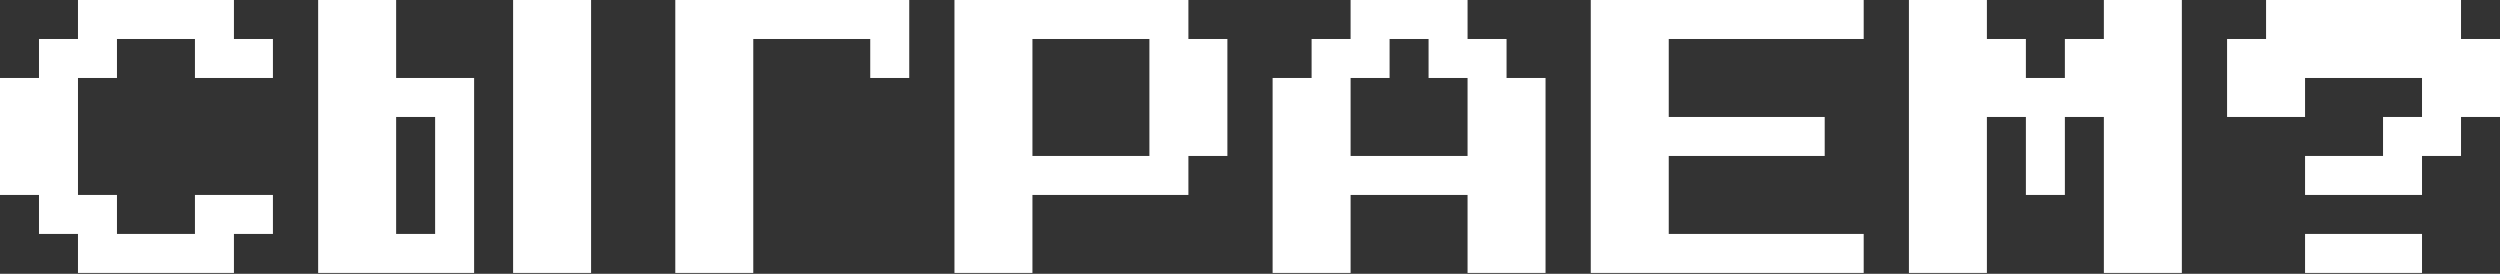
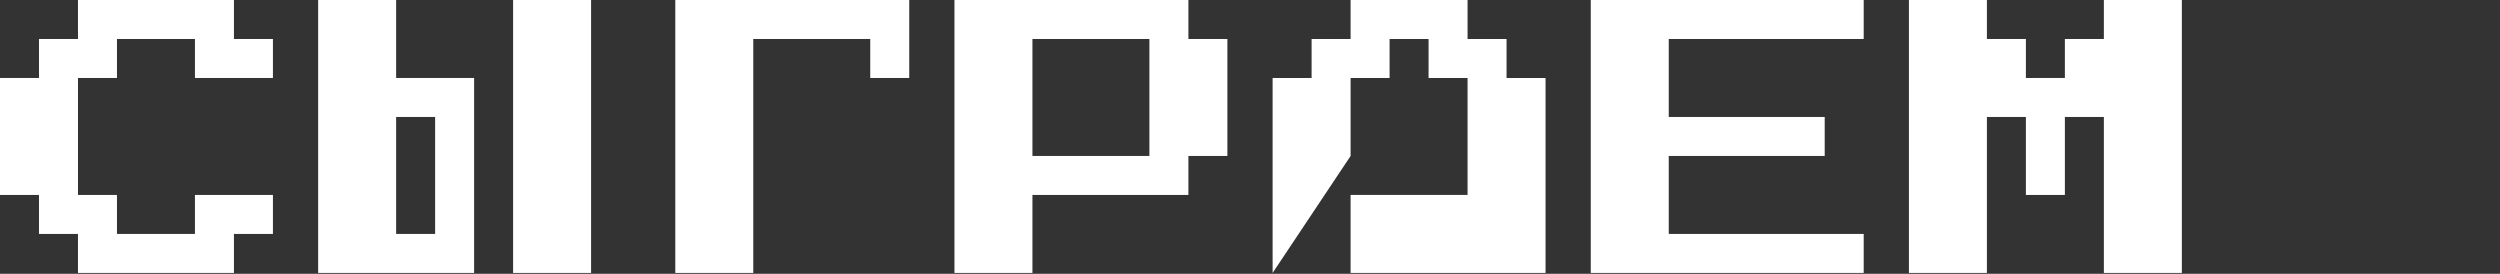
<svg xmlns="http://www.w3.org/2000/svg" width="1114" height="122" viewBox="0 0 1114 122" fill="none">
  <rect x="0" y="0" width="1114" height="122" fill="#333333" stroke="none" />
  <path d="M34.747 121.616V104.242H17.374V86.868H0V34.747H17.374V17.374H34.747V0H104.242V17.374H121.616V34.747H86.868V17.374H52.121V34.747H34.747V86.868H52.121V104.242H86.868V86.868H121.616V104.242H104.242V121.616H34.747Z" fill="white" />
  <path d="M141.769 121.616V0H176.517V34.747H211.264V121.616H141.769ZM228.638 121.616V0H263.385V121.616H228.638ZM176.517 104.242H193.89V52.121H176.517V104.242Z" fill="white" />
  <path d="M300.912 121.616V0H405.154V34.747H387.78V17.374H335.659V121.616H300.912Z" fill="white" />
  <path d="M425.308 121.616V0H529.55V17.374H546.923V69.495H529.55V86.868H460.055V121.616H425.308ZM460.055 69.495H512.176V17.374H460.055V69.495Z" fill="white" />
-   <path d="M567.077 121.616V34.747H584.45V17.374H601.824V0H653.945V17.374H671.319V34.747H688.692V121.616H653.945V86.868H601.824V121.616H567.077ZM601.824 69.495H653.945V34.747H636.571V17.374H619.198V34.747H601.824V69.495Z" fill="white" />
+   <path d="M567.077 121.616V34.747H584.45V17.374H601.824V0H653.945V17.374H671.319V34.747H688.692V121.616H653.945V86.868H601.824V121.616H567.077ZH653.945V34.747H636.571V17.374H619.198V34.747H601.824V69.495Z" fill="white" />
  <path d="M708.846 121.616V0H830.462V17.374H743.593V52.121H813.088V69.495H743.593V104.242H830.462V121.616H708.846Z" fill="white" />
  <path d="M850.615 121.616V0H885.362V17.374H902.736V34.747H920.11V17.374H937.483V0H972.231V121.616H937.483V52.121H920.11V86.868H902.736V52.121H885.362V121.616H850.615Z" fill="white" />
-   <path d="M1027.13 86.868V69.495H1061.88V52.121H1079.25V34.747H1027.13V52.121H992.384V17.374H1009.76V0H1096.63V17.374H1114V52.121H1096.63V69.495H1079.25V86.868H1027.13ZM1027.13 121.616V104.242H1079.25V121.616H1027.13Z" fill="white" />
</svg>